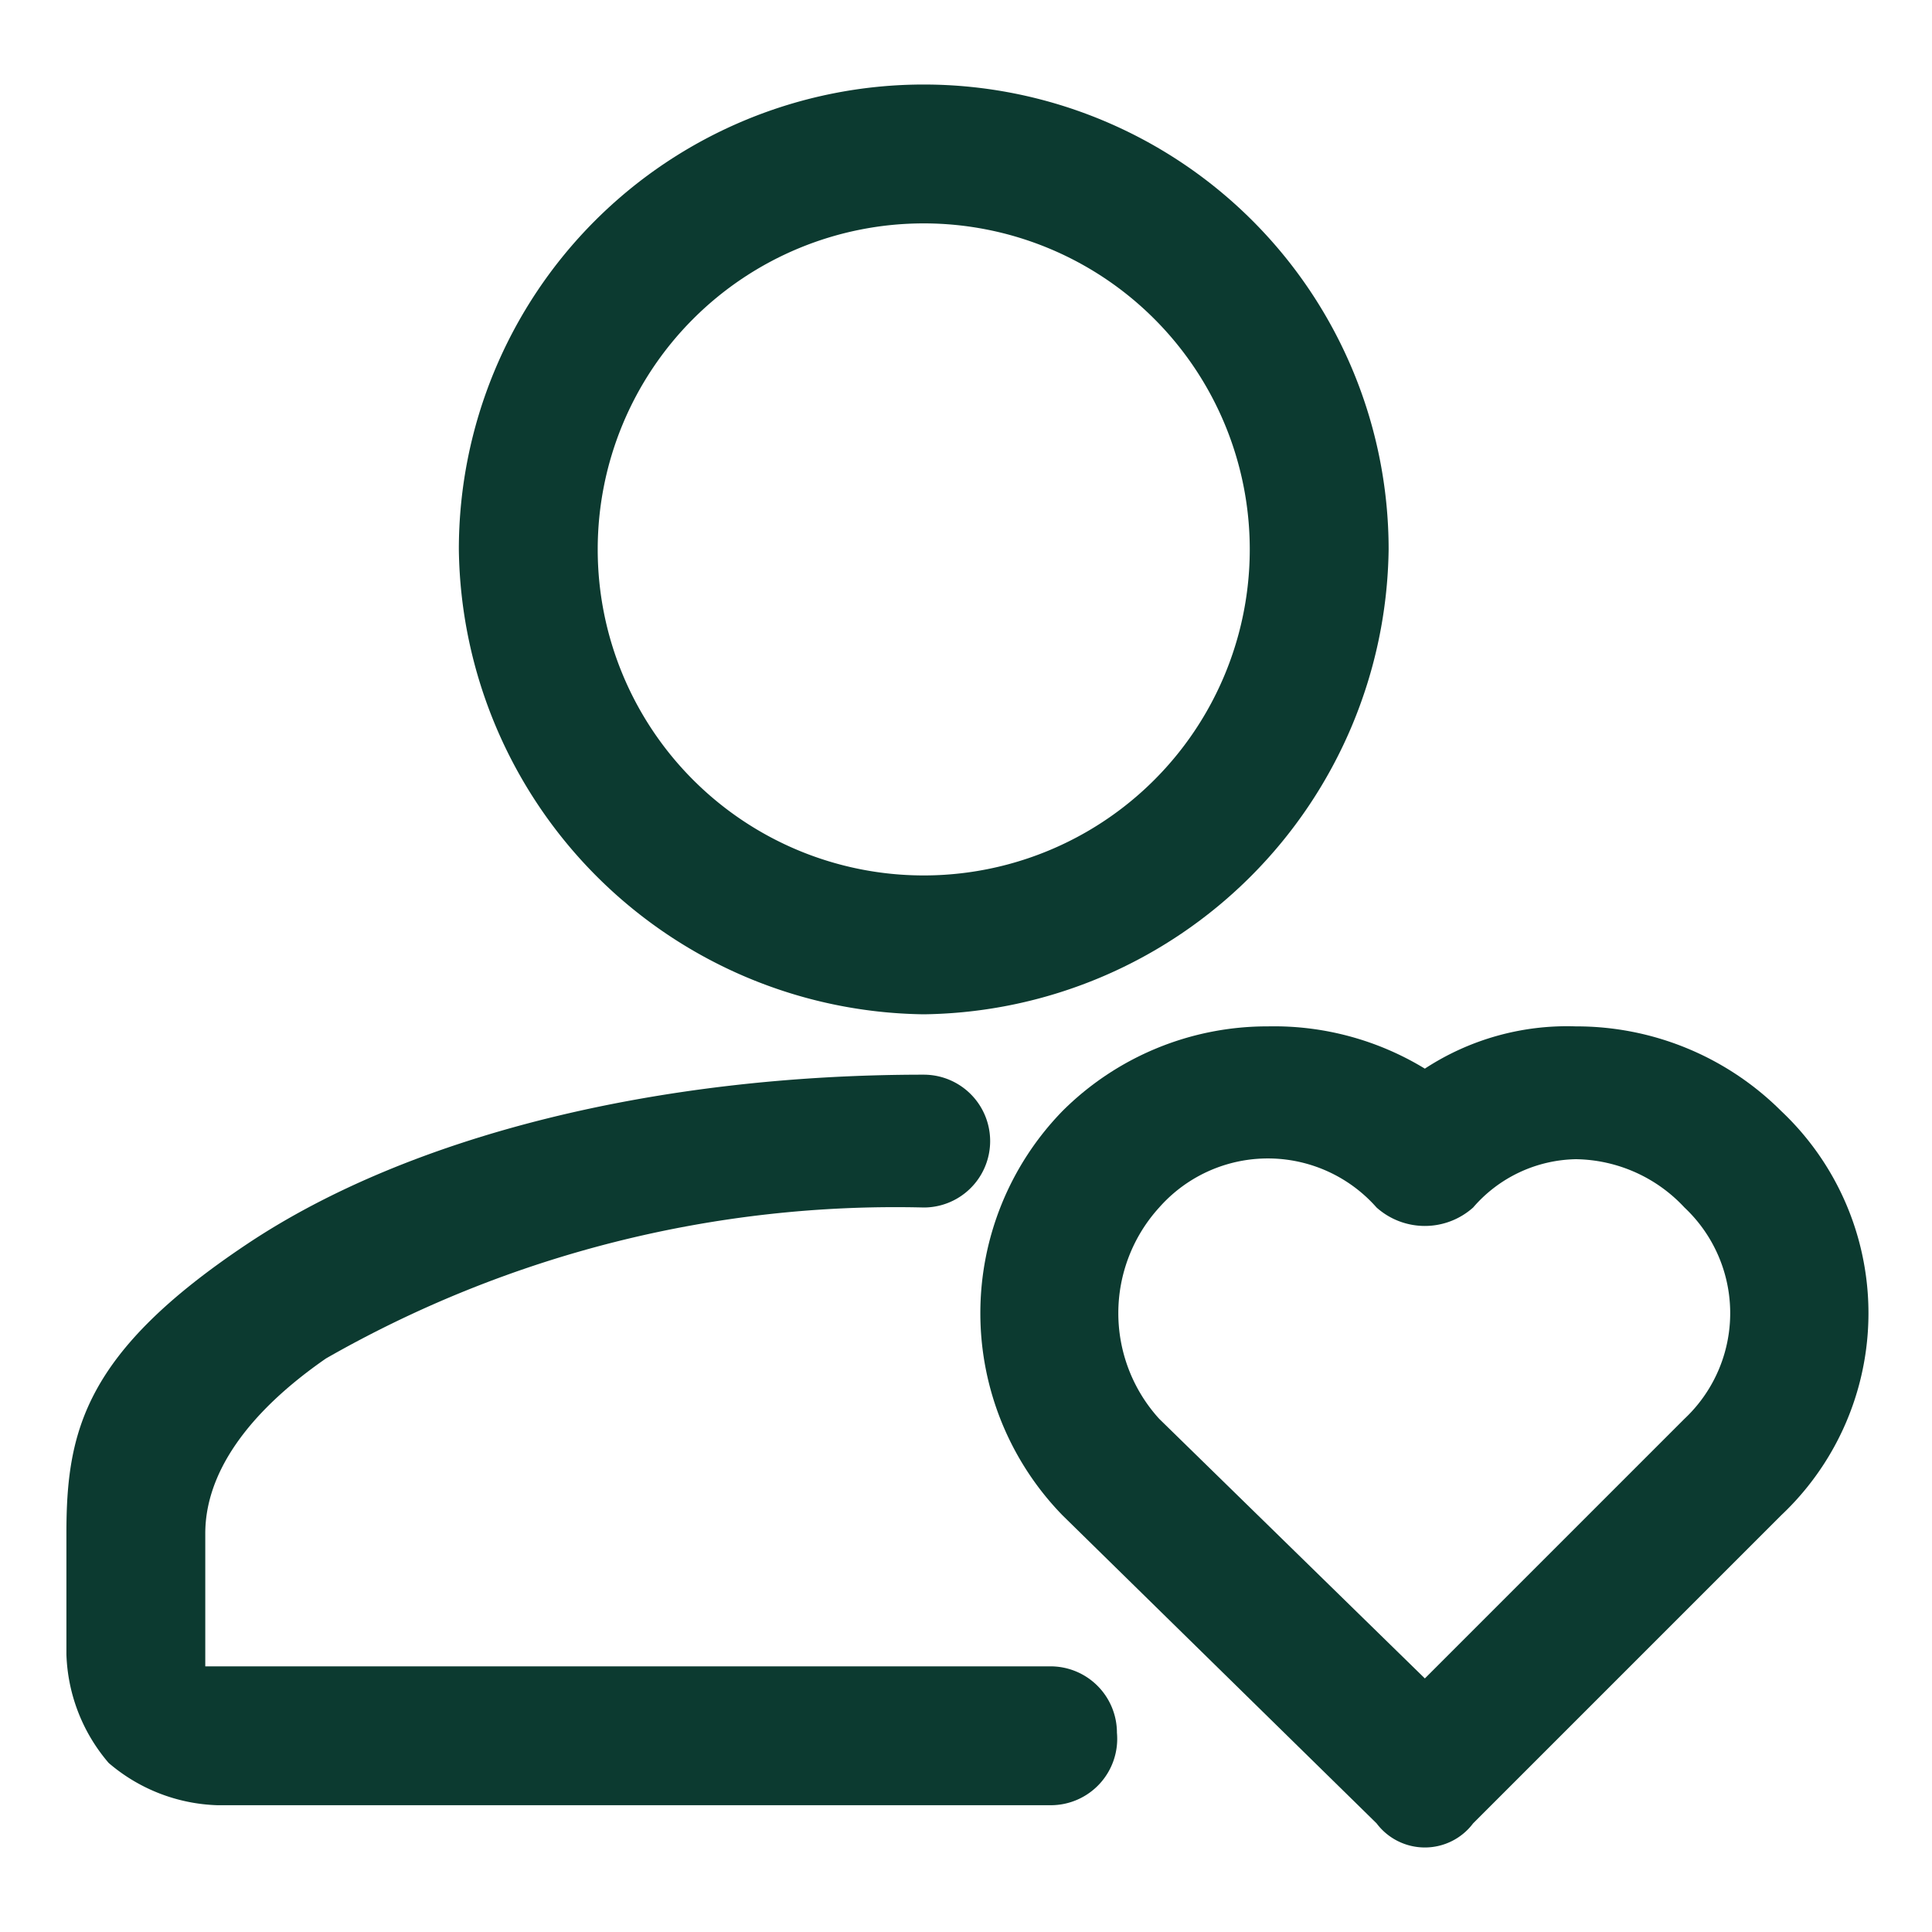
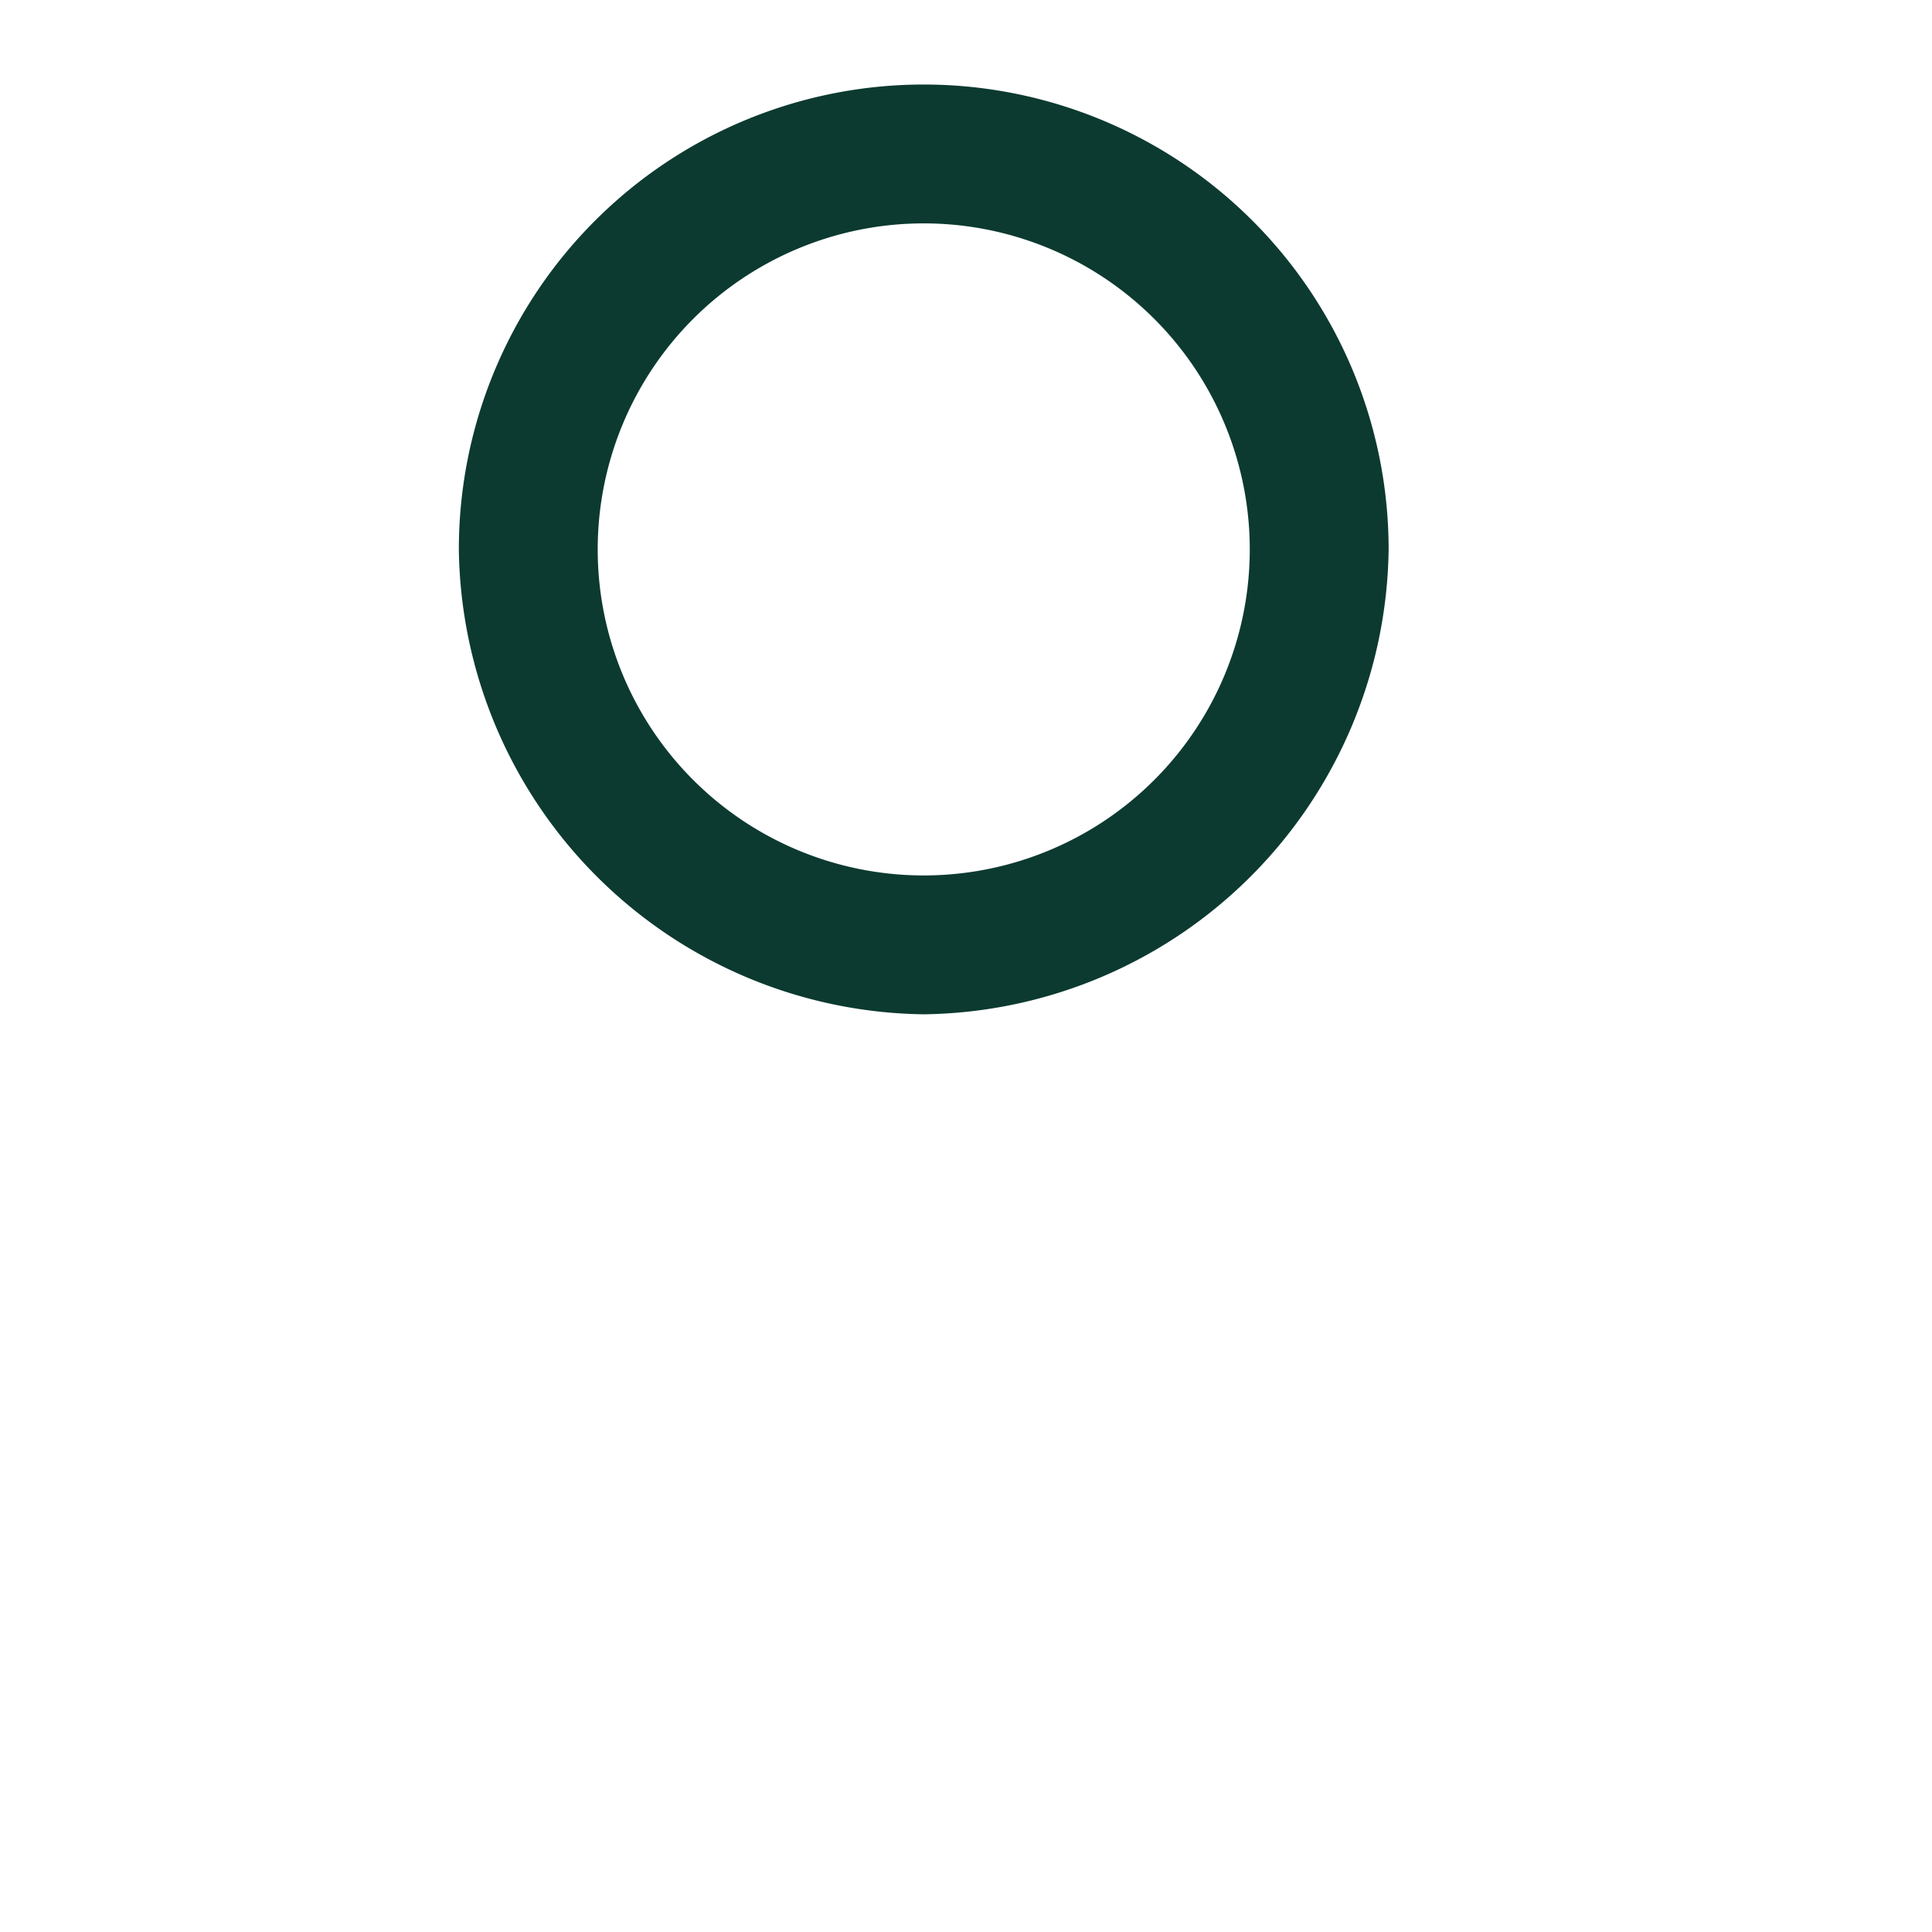
<svg xmlns="http://www.w3.org/2000/svg" viewBox="0 0 32 32">
-   <path d="M17.4,27.6H3.4V25.4c0-1,.7-2,2-2.9A19,19,0,0,1,15.3,20a1.1,1.1,0,1,0,0-2.2c-4.4,0-8.5,1-11.2,2.8s-3,3.1-3,4.8v2a2.9,2.9,0,0,0,.7,1.8,2.9,2.9,0,0,0,1.8.7H17.4a1.1,1.1,0,0,0,1.1-1.2A1.1,1.1,0,0,0,17.4,27.6Z" style="fill:#0c3a30;fill-rule:evenodd" />
-   <path d="M15.3,16.8A7.8,7.8,0,0,0,23,9.1a7.7,7.7,0,0,0-15.4,0A7.8,7.8,0,0,0,15.3,16.8Zm0-2.3a5.4,5.4,0,1,1,5.4-5.4A5.4,5.4,0,0,1,15.3,14.5Z" style="fill:#0c3a30;fill-rule:evenodd" />
-   <path d="M29.5,18.4A4.8,4.8,0,0,0,26.1,17a4.3,4.3,0,0,0-2.5.7A4.8,4.8,0,0,0,21,17a4.8,4.8,0,0,0-3.4,1.4,4.8,4.8,0,0,0,0,6.7l5.2,5.1a1,1,0,0,0,1.6,0l5.1-5.1A4.6,4.6,0,0,0,29.5,18.4ZM19.2,20a2.4,2.4,0,0,1,3.6,0,1.2,1.2,0,0,0,1.6,0,2.3,2.3,0,0,1,1.7-.8,2.5,2.5,0,0,1,1.8.8,2.4,2.4,0,0,1,0,3.5l-4.3,4.3-4.4-4.3A2.6,2.6,0,0,1,19.2,20Z" style="fill:#0c3a30;fill-rule:evenodd" />
+   <path d="M15.3,16.8A7.8,7.8,0,0,0,23,9.1a7.7,7.7,0,0,0-15.4,0A7.8,7.8,0,0,0,15.3,16.8m0-2.3a5.4,5.4,0,1,1,5.4-5.4A5.4,5.4,0,0,1,15.3,14.5Z" style="fill:#0c3a30;fill-rule:evenodd" />
</svg>